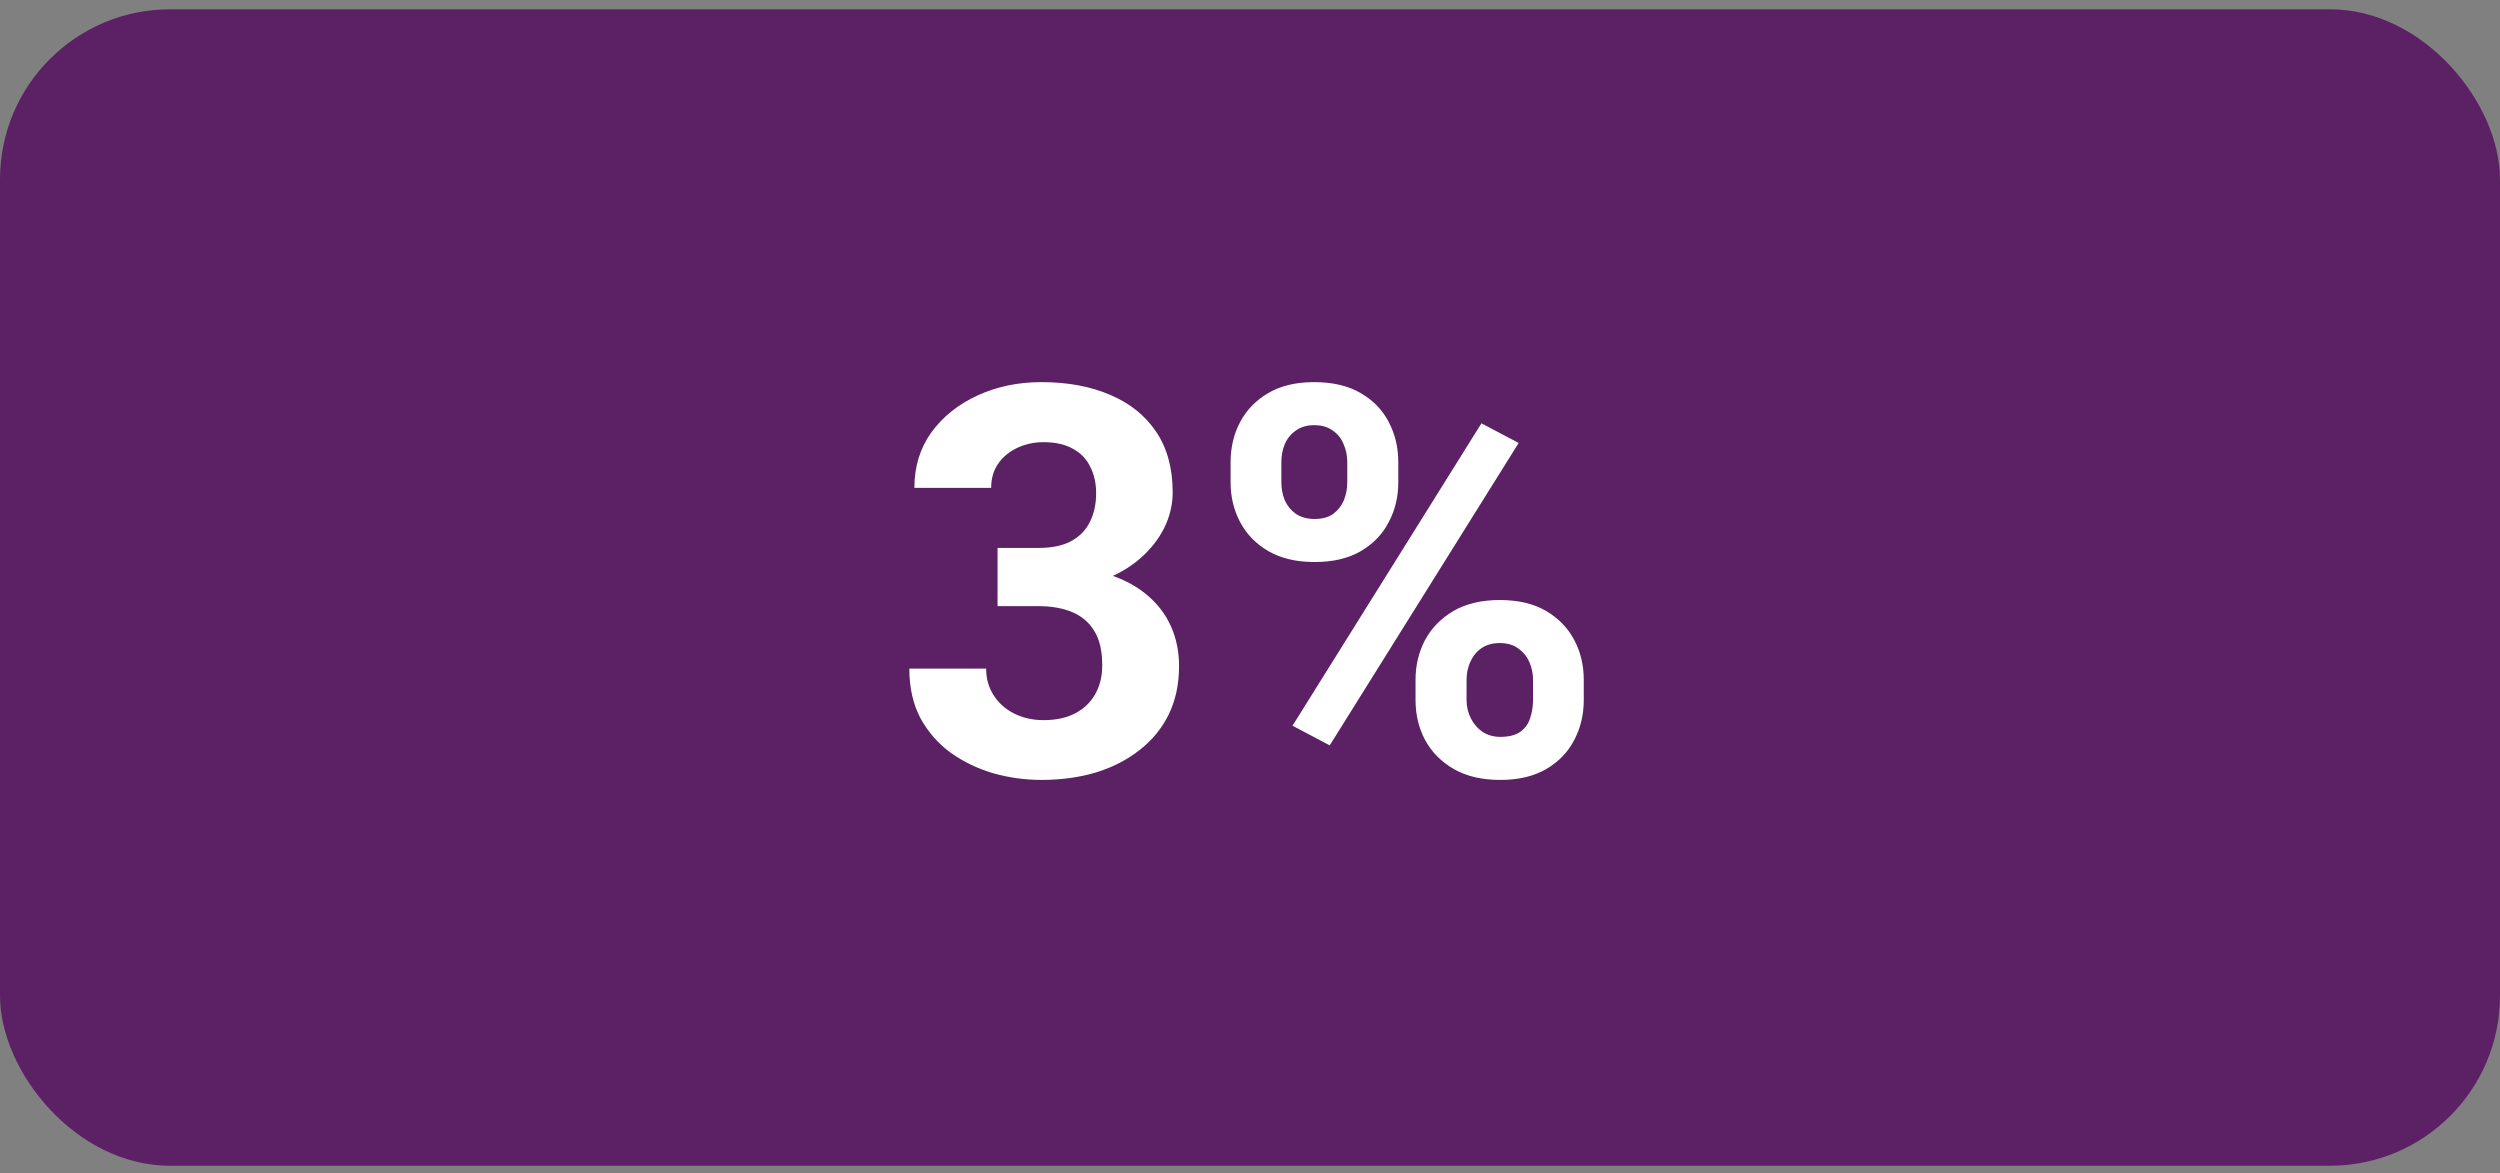
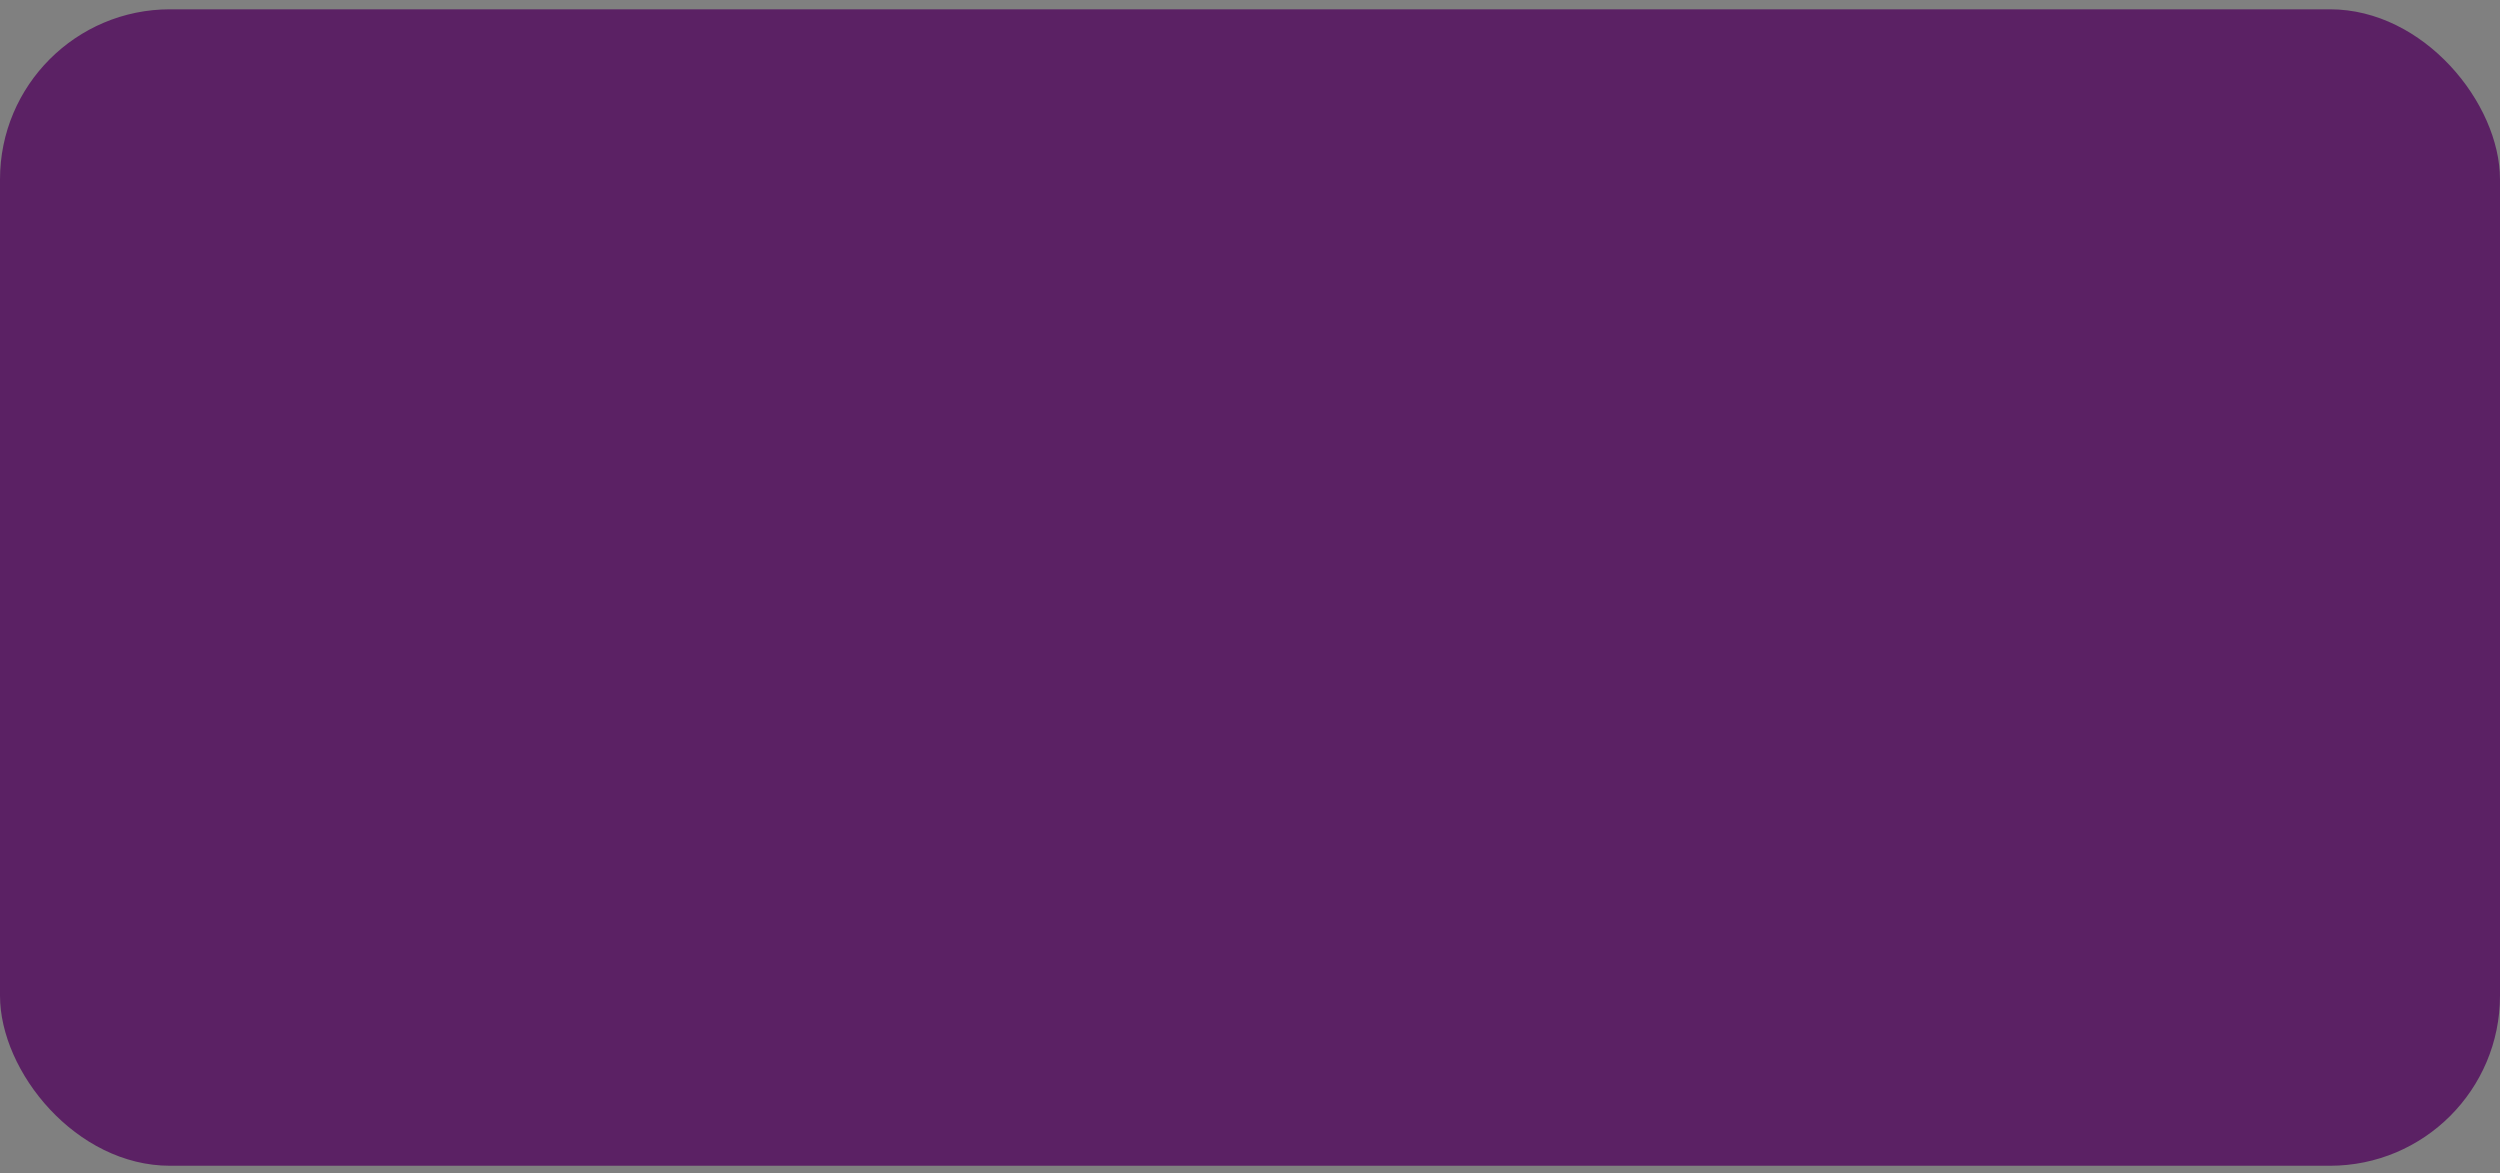
<svg xmlns="http://www.w3.org/2000/svg" width="147" height="69" viewBox="0 0 147 69" fill="none">
  <rect x="0" y="0" width="147" height="69" fill="#808080" stroke="none" />
  <rect y="0.547" width="147" height="68" rx="10" fill="#5B2164" />
-   <path d="M58.656 32.219H61.062C61.833 32.219 62.469 32.089 62.969 31.828C63.469 31.557 63.839 31.182 64.078 30.703C64.328 30.213 64.453 29.646 64.453 29C64.453 28.417 64.338 27.901 64.109 27.453C63.891 26.995 63.552 26.641 63.094 26.391C62.635 26.13 62.057 26 61.359 26C60.807 26 60.297 26.109 59.828 26.328C59.359 26.547 58.984 26.854 58.703 27.25C58.422 27.646 58.281 28.125 58.281 28.688H53.766C53.766 27.438 54.099 26.349 54.766 25.422C55.443 24.495 56.349 23.771 57.484 23.25C58.62 22.729 59.87 22.469 61.234 22.469C62.776 22.469 64.125 22.719 65.281 23.219C66.438 23.708 67.338 24.432 67.984 25.391C68.63 26.349 68.953 27.537 68.953 28.953C68.953 29.672 68.787 30.37 68.453 31.047C68.12 31.713 67.641 32.318 67.016 32.859C66.401 33.391 65.651 33.818 64.766 34.141C63.88 34.453 62.885 34.609 61.781 34.609H58.656V32.219ZM58.656 35.641V33.312H61.781C63.021 33.312 64.109 33.453 65.047 33.734C65.984 34.016 66.771 34.422 67.406 34.953C68.042 35.474 68.521 36.094 68.844 36.812C69.167 37.521 69.328 38.307 69.328 39.172C69.328 40.234 69.125 41.182 68.719 42.016C68.312 42.839 67.74 43.536 67 44.109C66.271 44.682 65.417 45.12 64.438 45.422C63.458 45.714 62.391 45.859 61.234 45.859C60.276 45.859 59.333 45.729 58.406 45.469C57.49 45.198 56.656 44.797 55.906 44.266C55.167 43.724 54.573 43.047 54.125 42.234C53.688 41.411 53.469 40.438 53.469 39.312H57.984C57.984 39.896 58.13 40.417 58.422 40.875C58.714 41.333 59.115 41.693 59.625 41.953C60.146 42.214 60.724 42.344 61.359 42.344C62.078 42.344 62.693 42.214 63.203 41.953C63.724 41.682 64.12 41.307 64.391 40.828C64.672 40.339 64.812 39.771 64.812 39.125C64.812 38.292 64.662 37.625 64.359 37.125C64.057 36.615 63.625 36.24 63.062 36C62.5 35.76 61.833 35.641 61.062 35.641H58.656ZM72.359 28.375V27.172C72.359 26.307 72.547 25.521 72.922 24.812C73.297 24.104 73.849 23.537 74.578 23.109C75.307 22.682 76.203 22.469 77.266 22.469C78.359 22.469 79.271 22.682 80 23.109C80.74 23.537 81.292 24.104 81.656 24.812C82.031 25.521 82.219 26.307 82.219 27.172V28.375C82.219 29.219 82.031 29.995 81.656 30.703C81.292 31.412 80.745 31.979 80.016 32.406C79.287 32.833 78.38 33.047 77.297 33.047C76.224 33.047 75.318 32.833 74.578 32.406C73.849 31.979 73.297 31.412 72.922 30.703C72.547 29.995 72.359 29.219 72.359 28.375ZM75.344 27.172V28.375C75.344 28.74 75.412 29.088 75.547 29.422C75.693 29.745 75.912 30.01 76.203 30.219C76.505 30.417 76.87 30.516 77.297 30.516C77.745 30.516 78.109 30.417 78.391 30.219C78.672 30.01 78.88 29.745 79.016 29.422C79.151 29.088 79.219 28.74 79.219 28.375V27.172C79.219 26.787 79.146 26.432 79 26.109C78.865 25.776 78.651 25.51 78.359 25.312C78.078 25.104 77.713 25 77.266 25C76.849 25 76.495 25.104 76.203 25.312C75.912 25.51 75.693 25.776 75.547 26.109C75.412 26.432 75.344 26.787 75.344 27.172ZM83.234 41.172V39.969C83.234 39.115 83.422 38.333 83.797 37.625C84.182 36.917 84.74 36.349 85.469 35.922C86.208 35.495 87.115 35.281 88.188 35.281C89.271 35.281 90.177 35.495 90.906 35.922C91.635 36.349 92.188 36.917 92.562 37.625C92.938 38.333 93.125 39.115 93.125 39.969V41.172C93.125 42.026 92.938 42.807 92.562 43.516C92.198 44.224 91.651 44.792 90.922 45.219C90.193 45.646 89.292 45.859 88.219 45.859C87.135 45.859 86.224 45.646 85.484 45.219C84.745 44.792 84.182 44.224 83.797 43.516C83.422 42.807 83.234 42.026 83.234 41.172ZM86.234 39.969V41.172C86.234 41.547 86.318 41.901 86.484 42.234C86.651 42.568 86.88 42.833 87.172 43.031C87.474 43.229 87.823 43.328 88.219 43.328C88.719 43.328 89.109 43.229 89.391 43.031C89.672 42.833 89.865 42.568 89.969 42.234C90.083 41.901 90.141 41.547 90.141 41.172V39.969C90.141 39.594 90.068 39.245 89.922 38.922C89.776 38.589 89.557 38.323 89.266 38.125C88.984 37.917 88.625 37.812 88.188 37.812C87.75 37.812 87.385 37.917 87.094 38.125C86.812 38.323 86.599 38.589 86.453 38.922C86.307 39.245 86.234 39.594 86.234 39.969ZM89.297 26.047L78.188 43.828L76 42.672L87.109 24.891L89.297 26.047Z" fill="white" />
</svg>